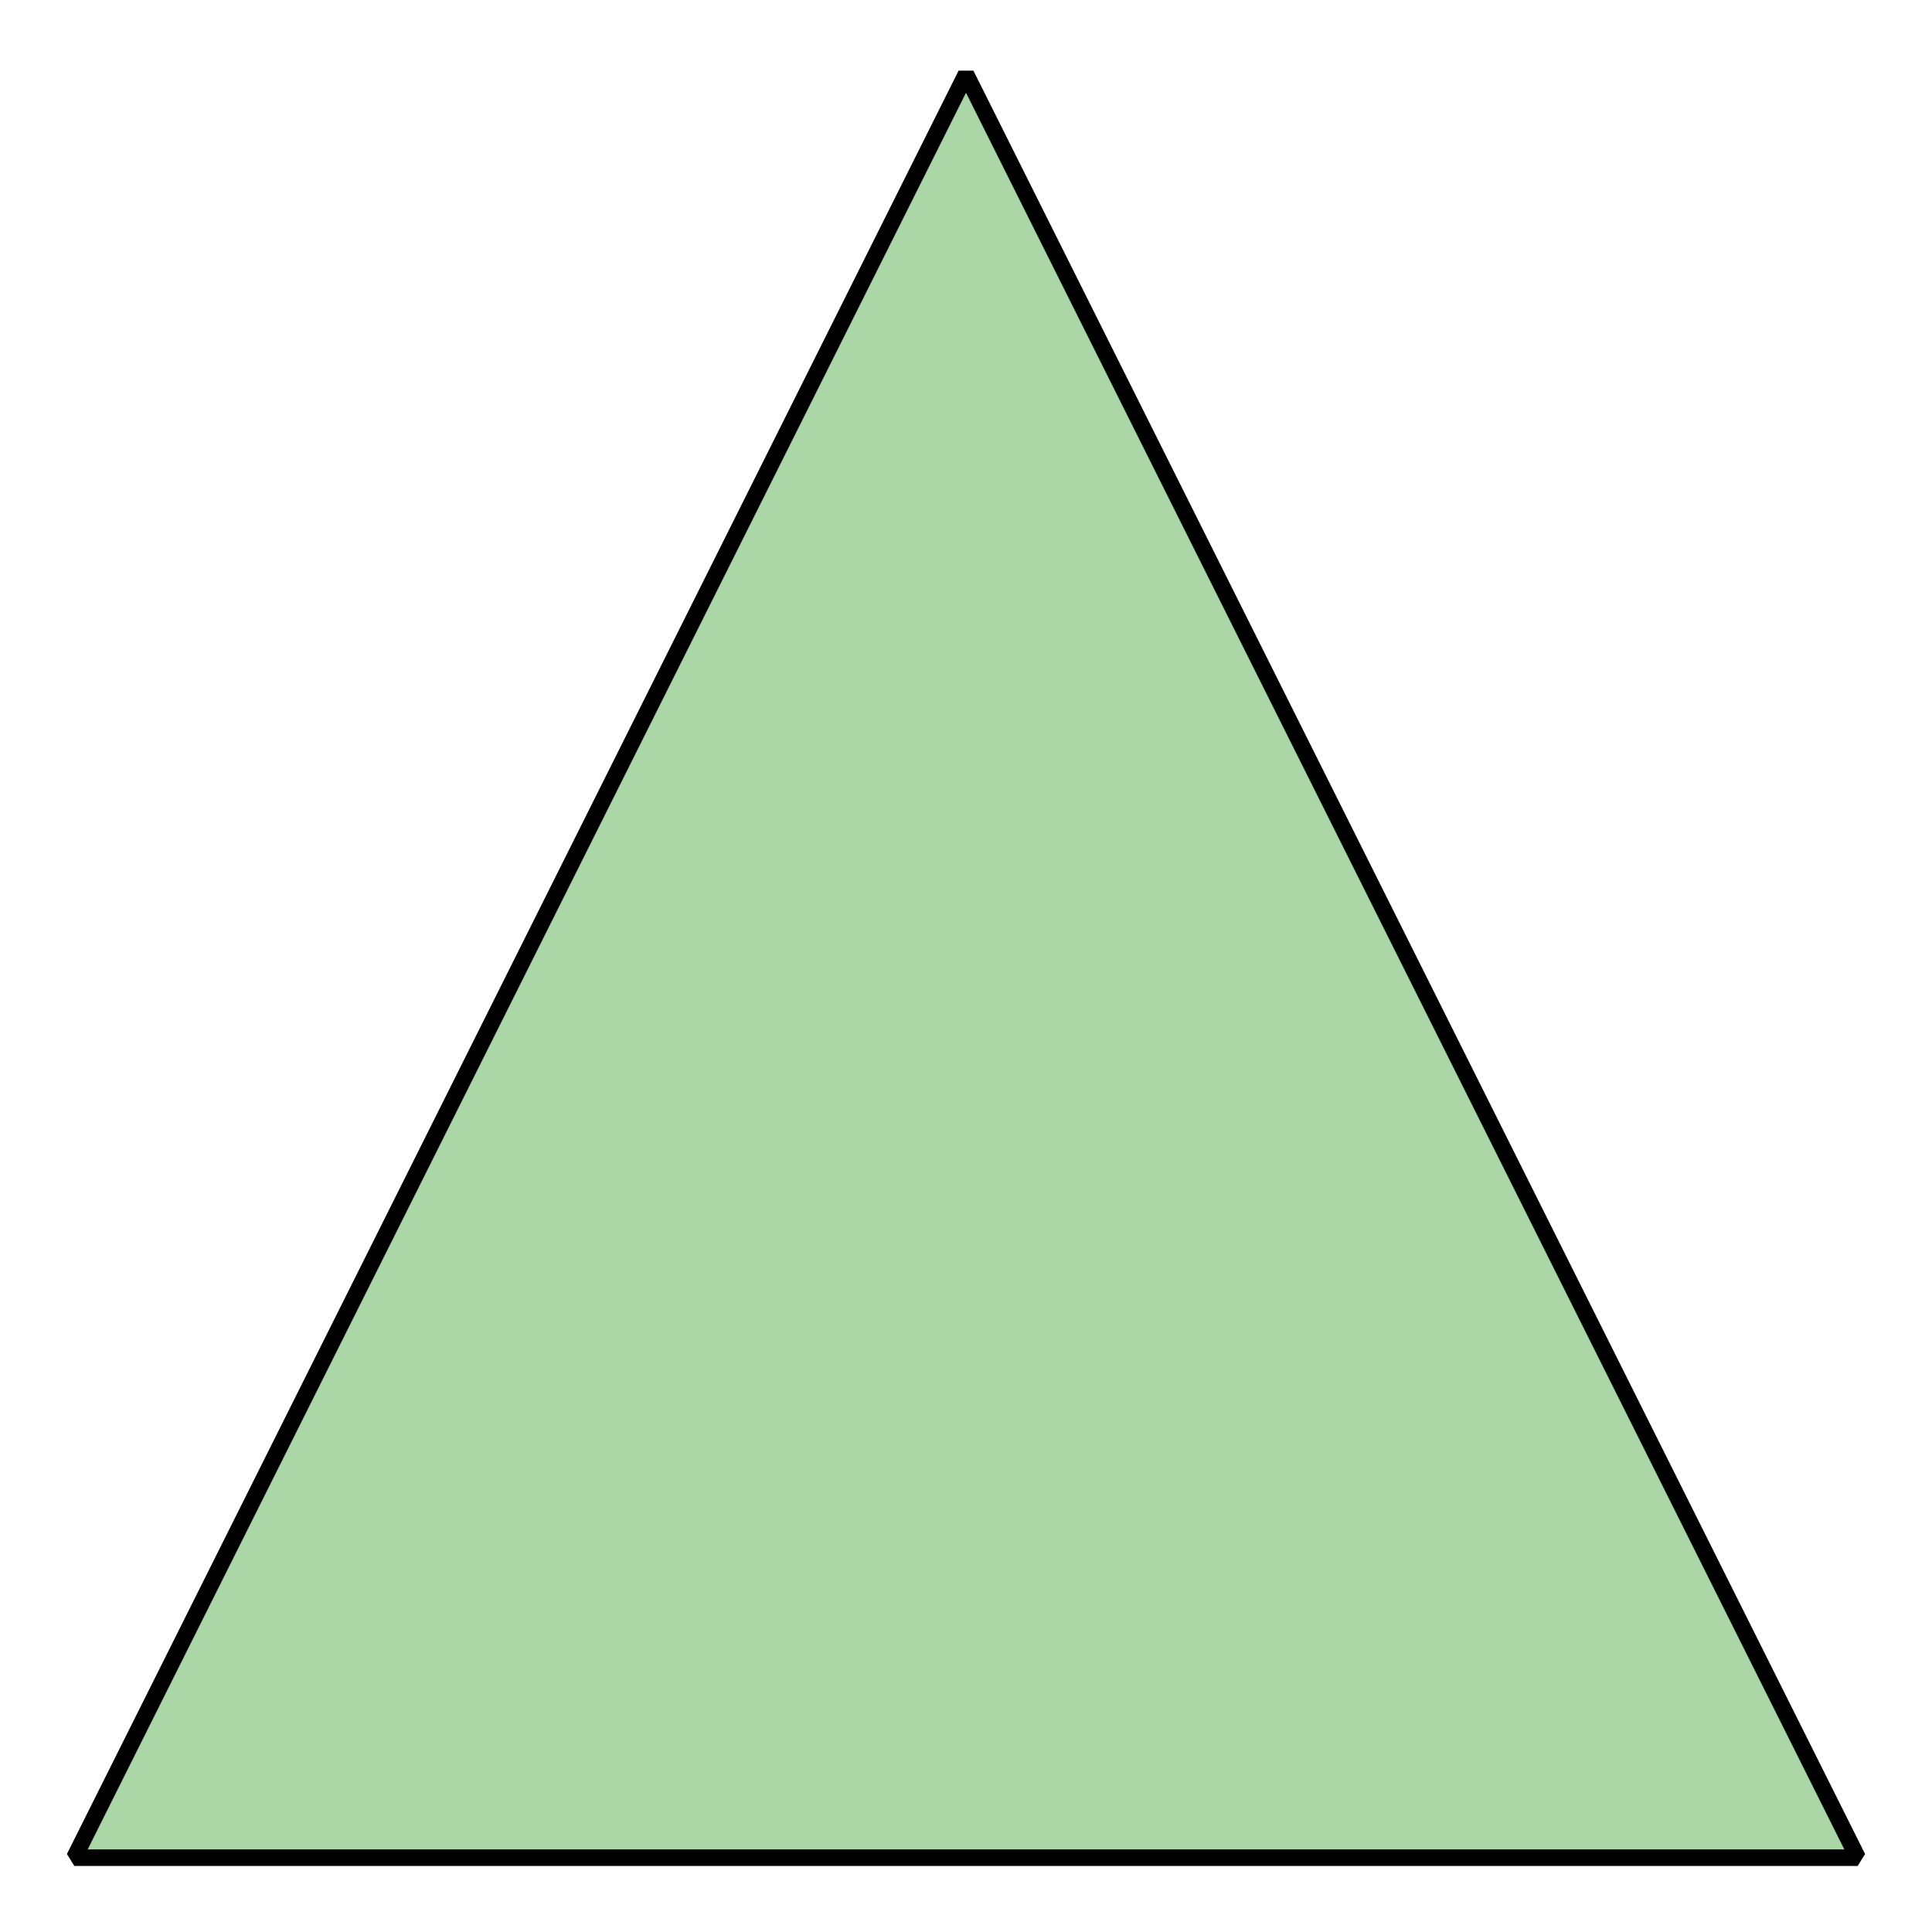
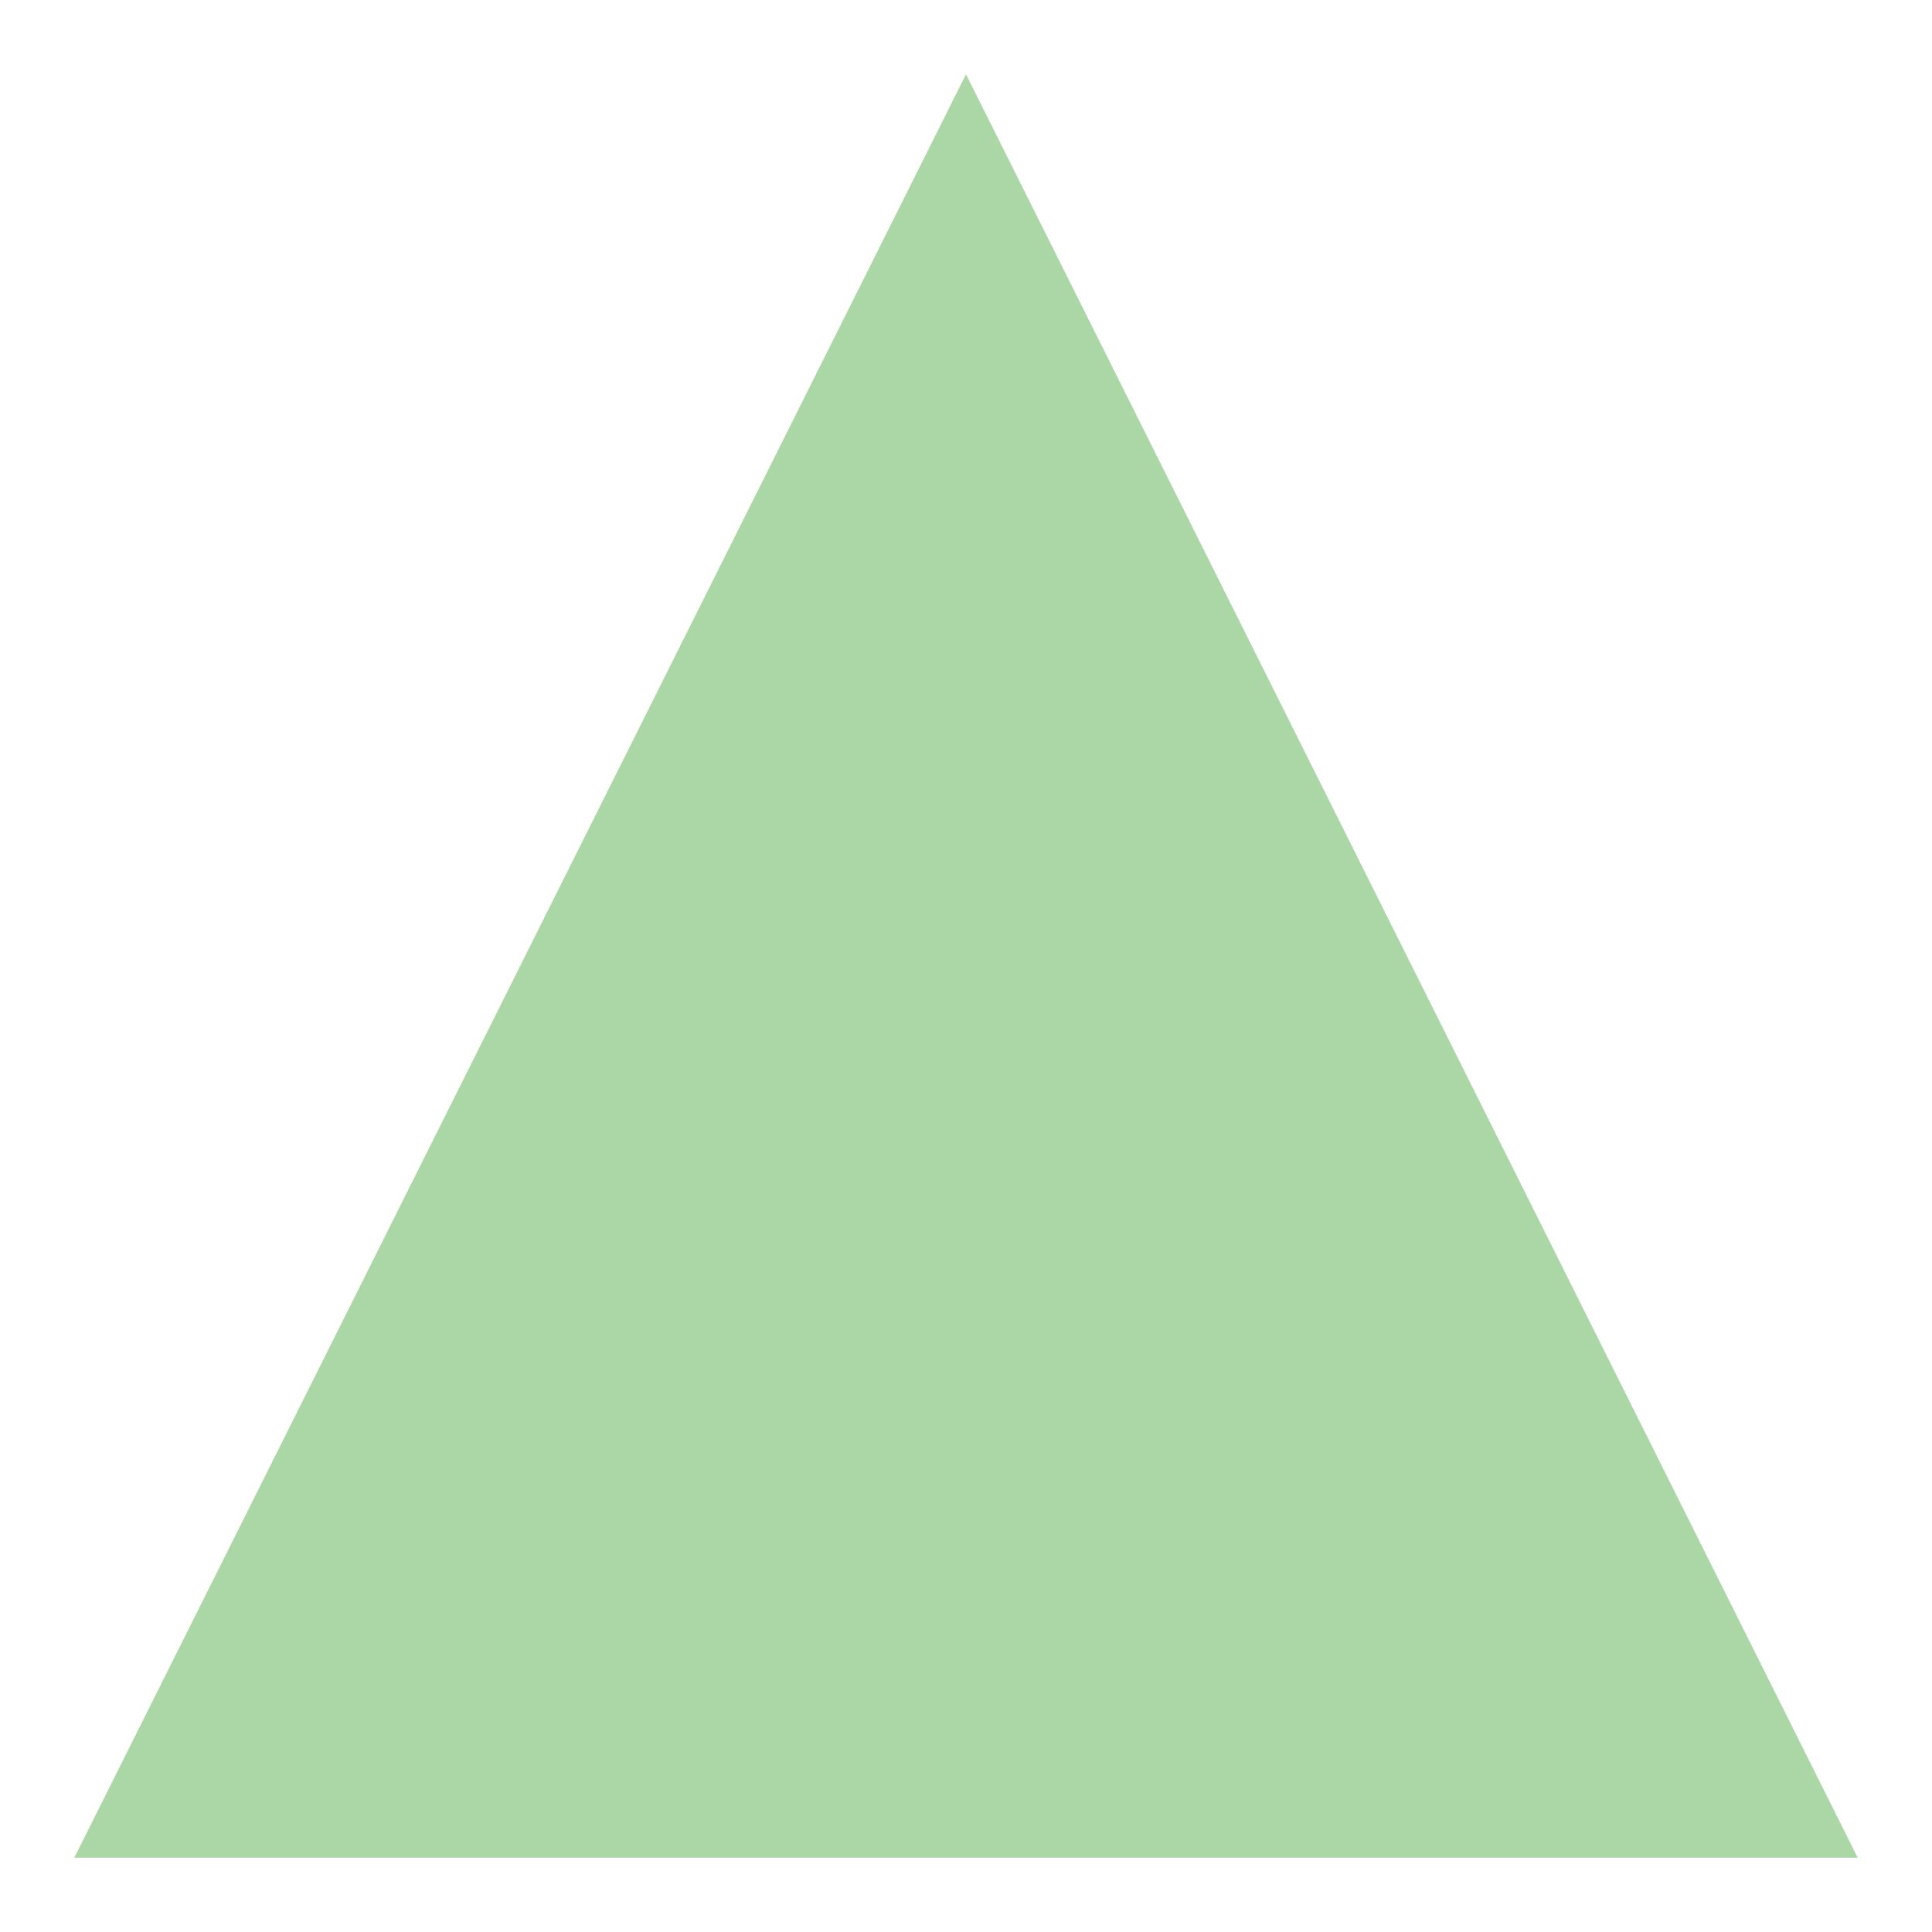
<svg xmlns="http://www.w3.org/2000/svg" height="117pt" version="1.1" viewBox="-72 -72 117 117" width="117pt">
  <defs>
    <clipPath id="clip1">
      <path d="M-72 45V-72H45V45ZM45 -72" />
    </clipPath>
  </defs>
  <g id="page1">
    <path clip-path="url(#clip1)" d="M-67.5 40.5H40.5L-13.5 -67.5Z" fill="#aad7a5" />
-     <path clip-path="url(#clip1)" d="M-67.5 40.5H40.5L-13.5 -67.5Z" fill="none" stroke="#000000" stroke-linejoin="bevel" stroke-miterlimit="10.037" stroke-width="1" />
  </g>
</svg>